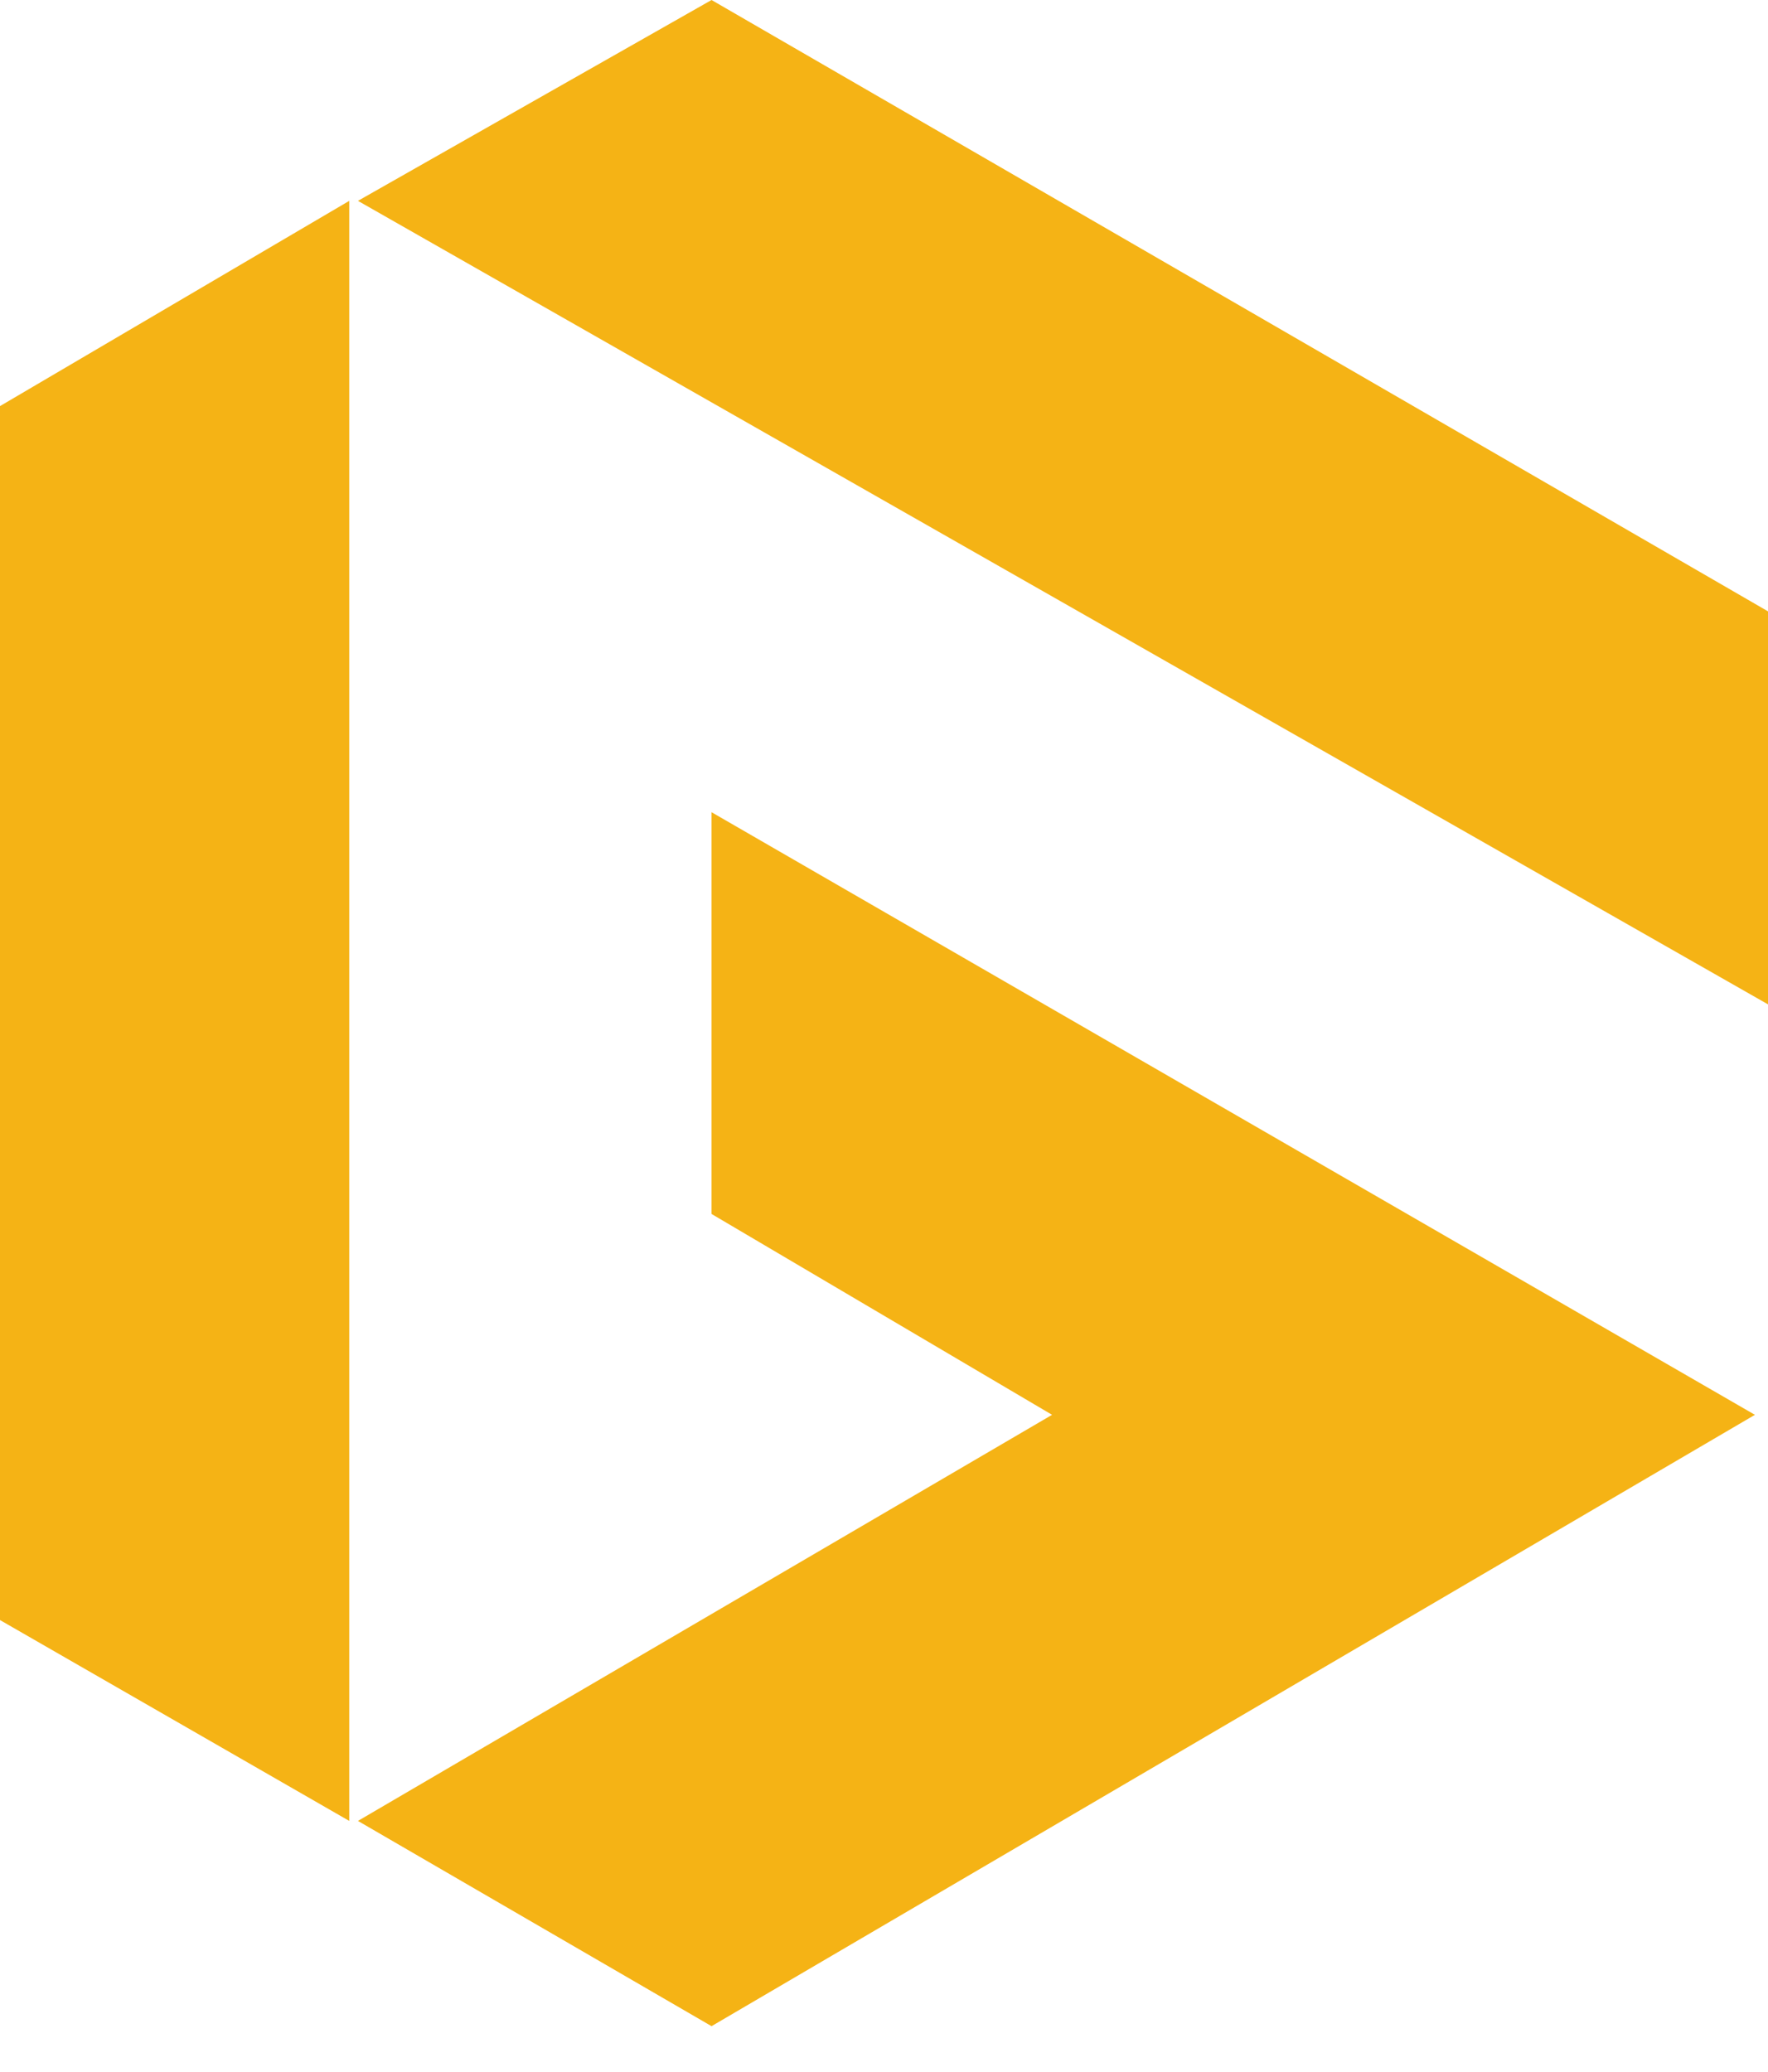
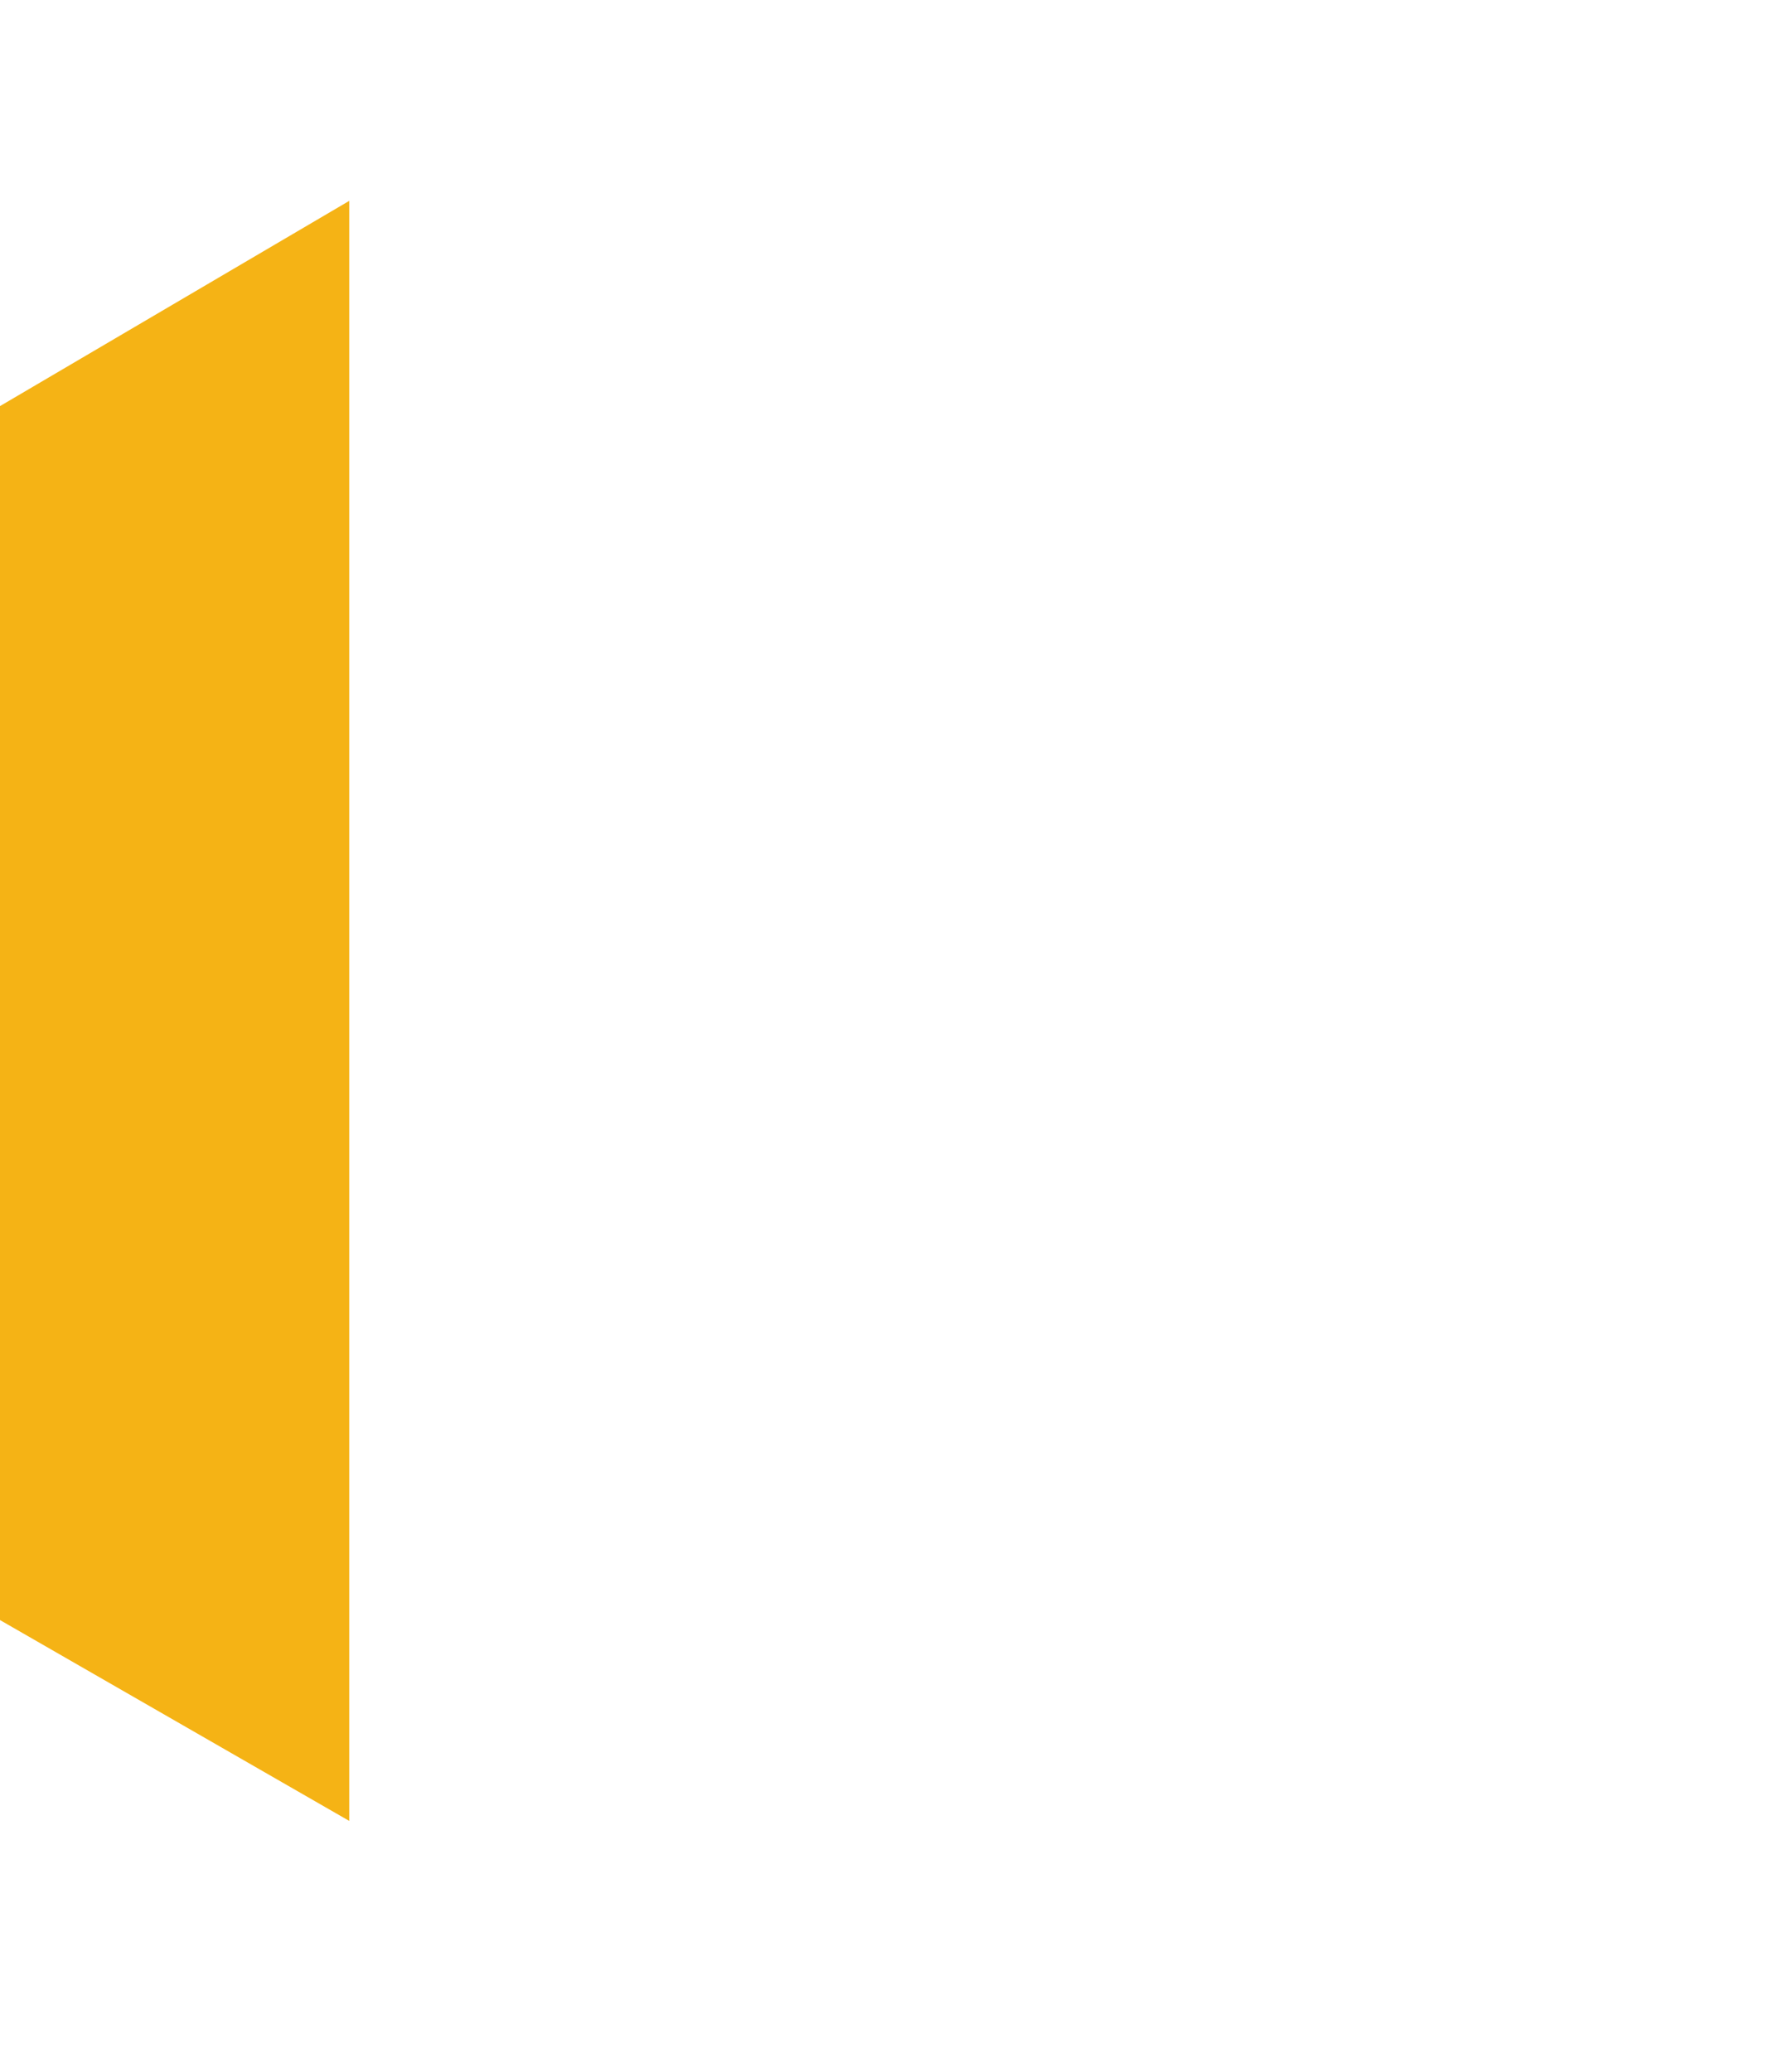
<svg xmlns="http://www.w3.org/2000/svg" width="35" height="41" viewBox="0 0 35 41" fill="none">
  <path d="M6.914 3.975V36.037L-6.19888e-06 32.062V8.037L6.914 3.975Z" fill="#F5B315" />
-   <path d="M34.741 28L14.086 16.074V24.025L20.827 28L7.086 36.037L14.086 40.099L34.741 28Z" fill="#F5B315" />
-   <path d="M35 12.099V19.877L7.086 3.975L14.086 4.57764e-05L35 12.099Z" fill="#F5B315" />
</svg>